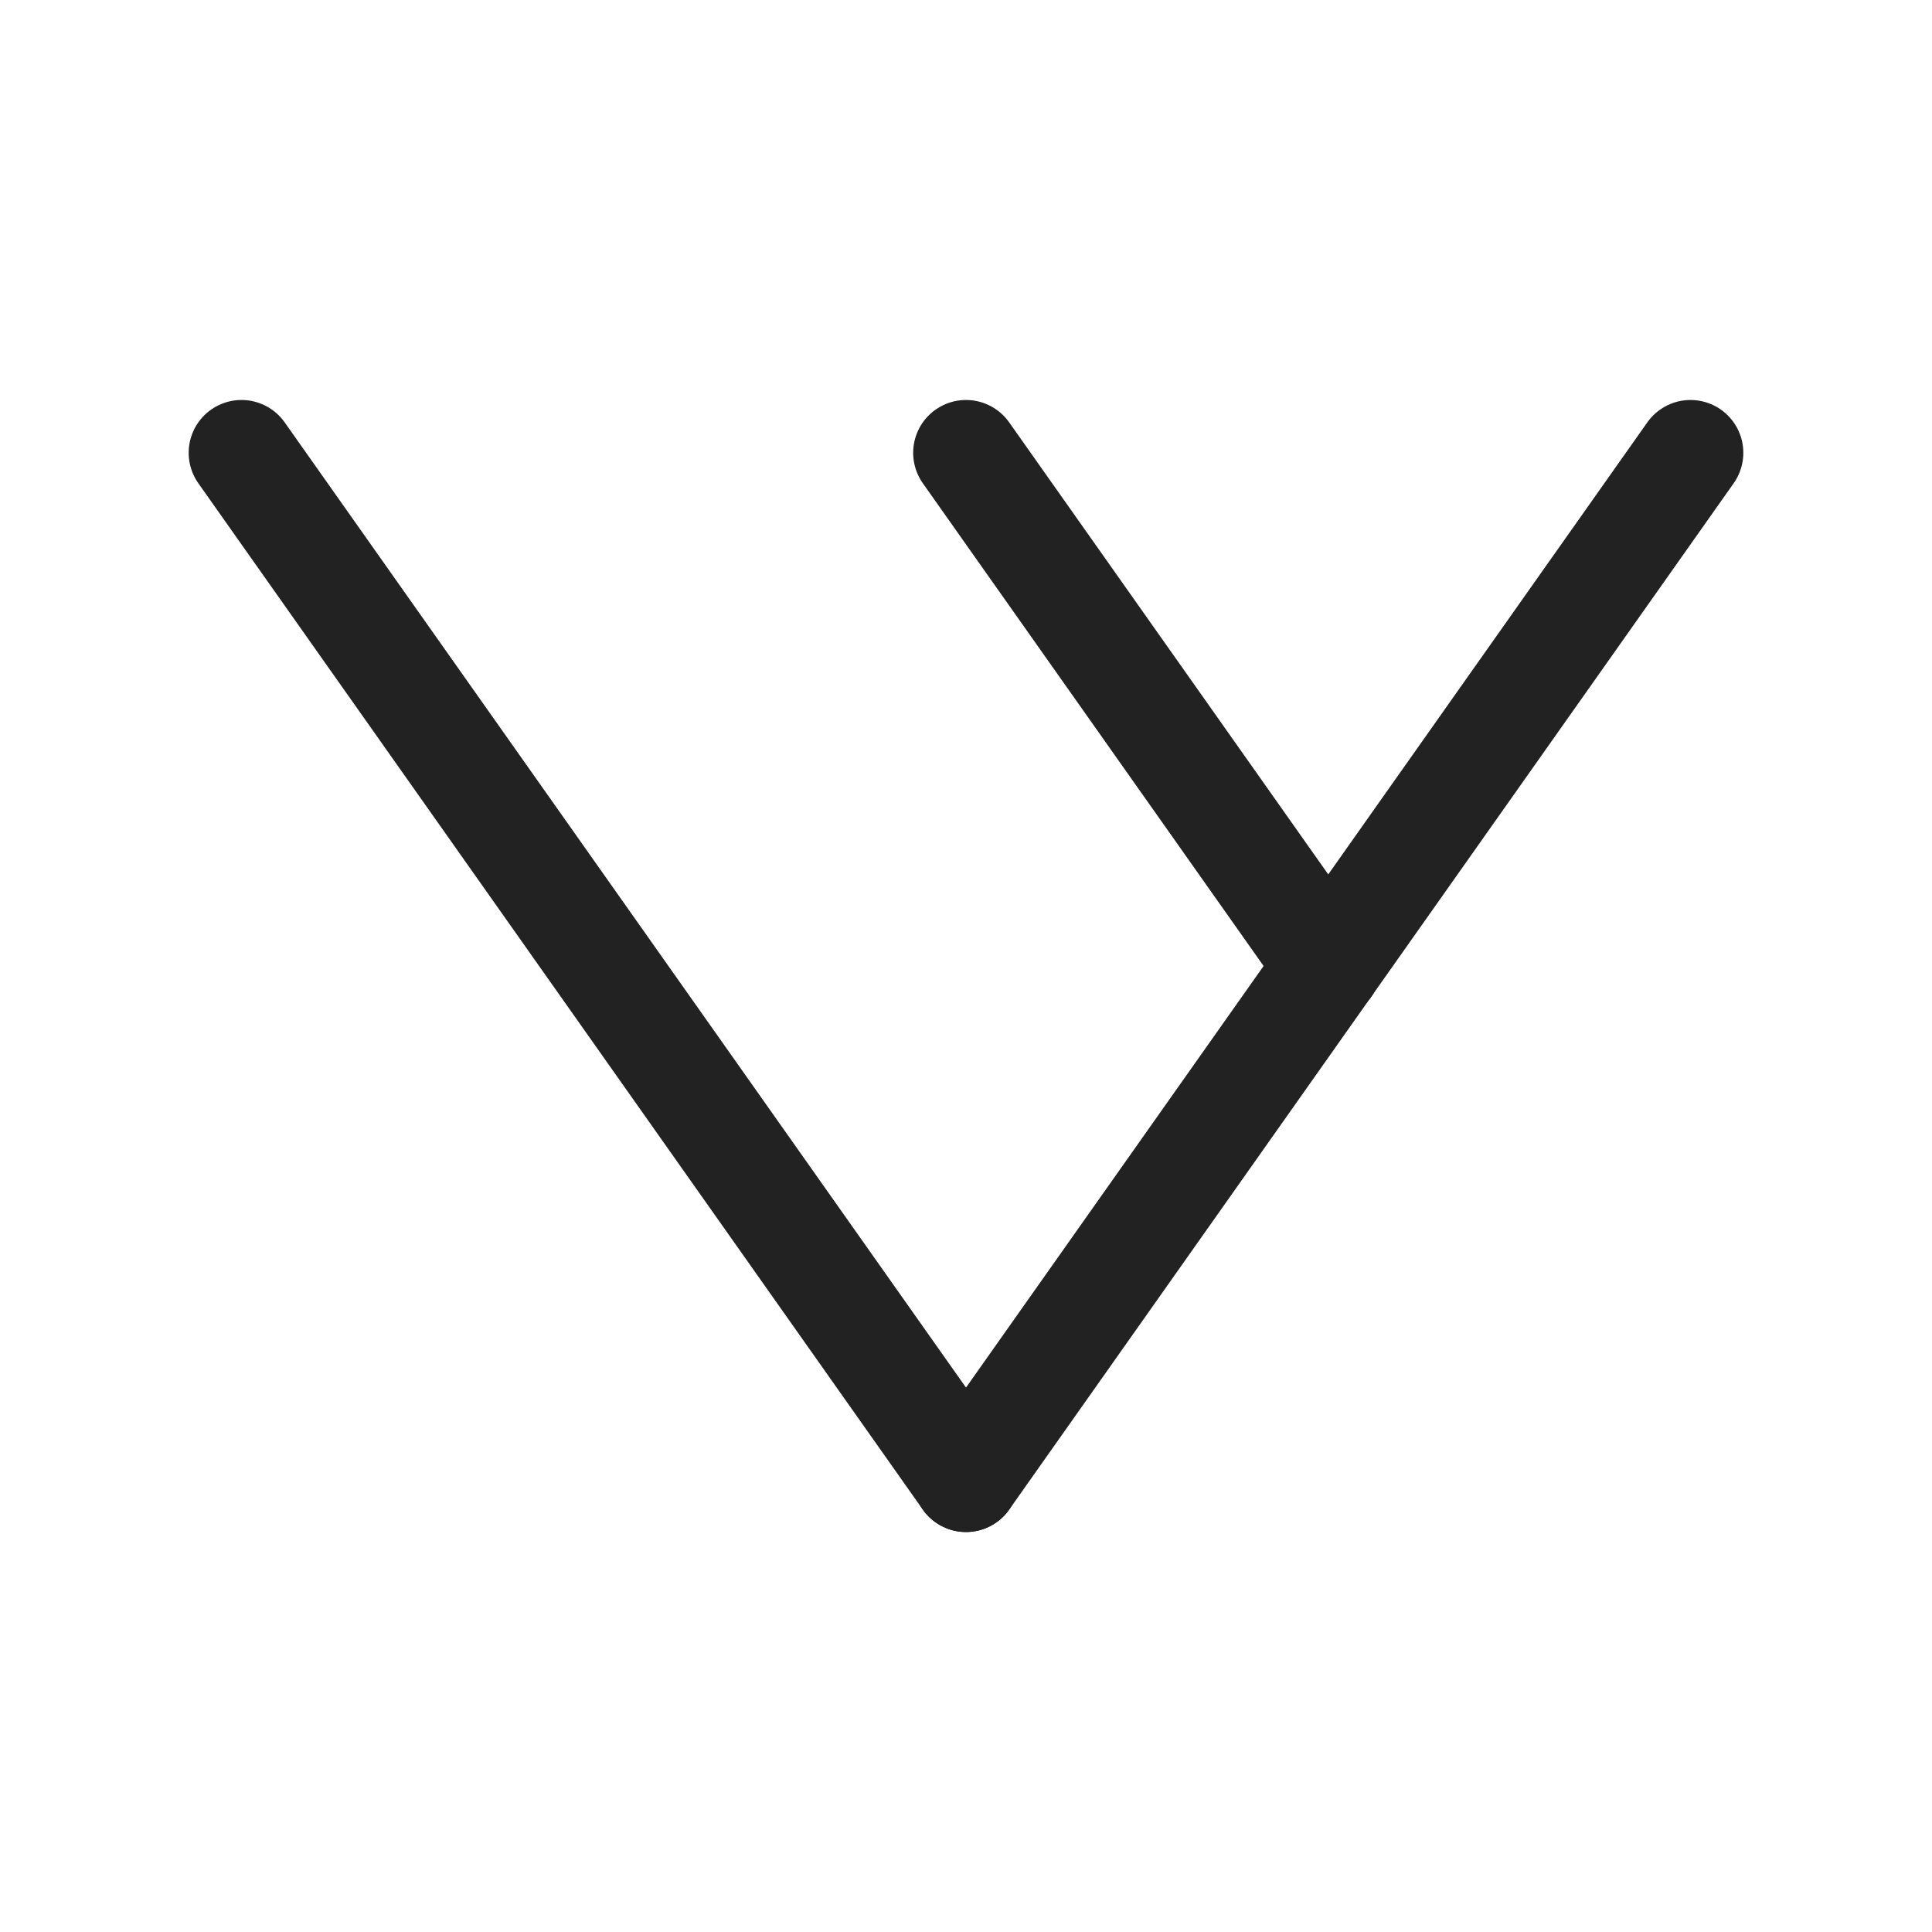
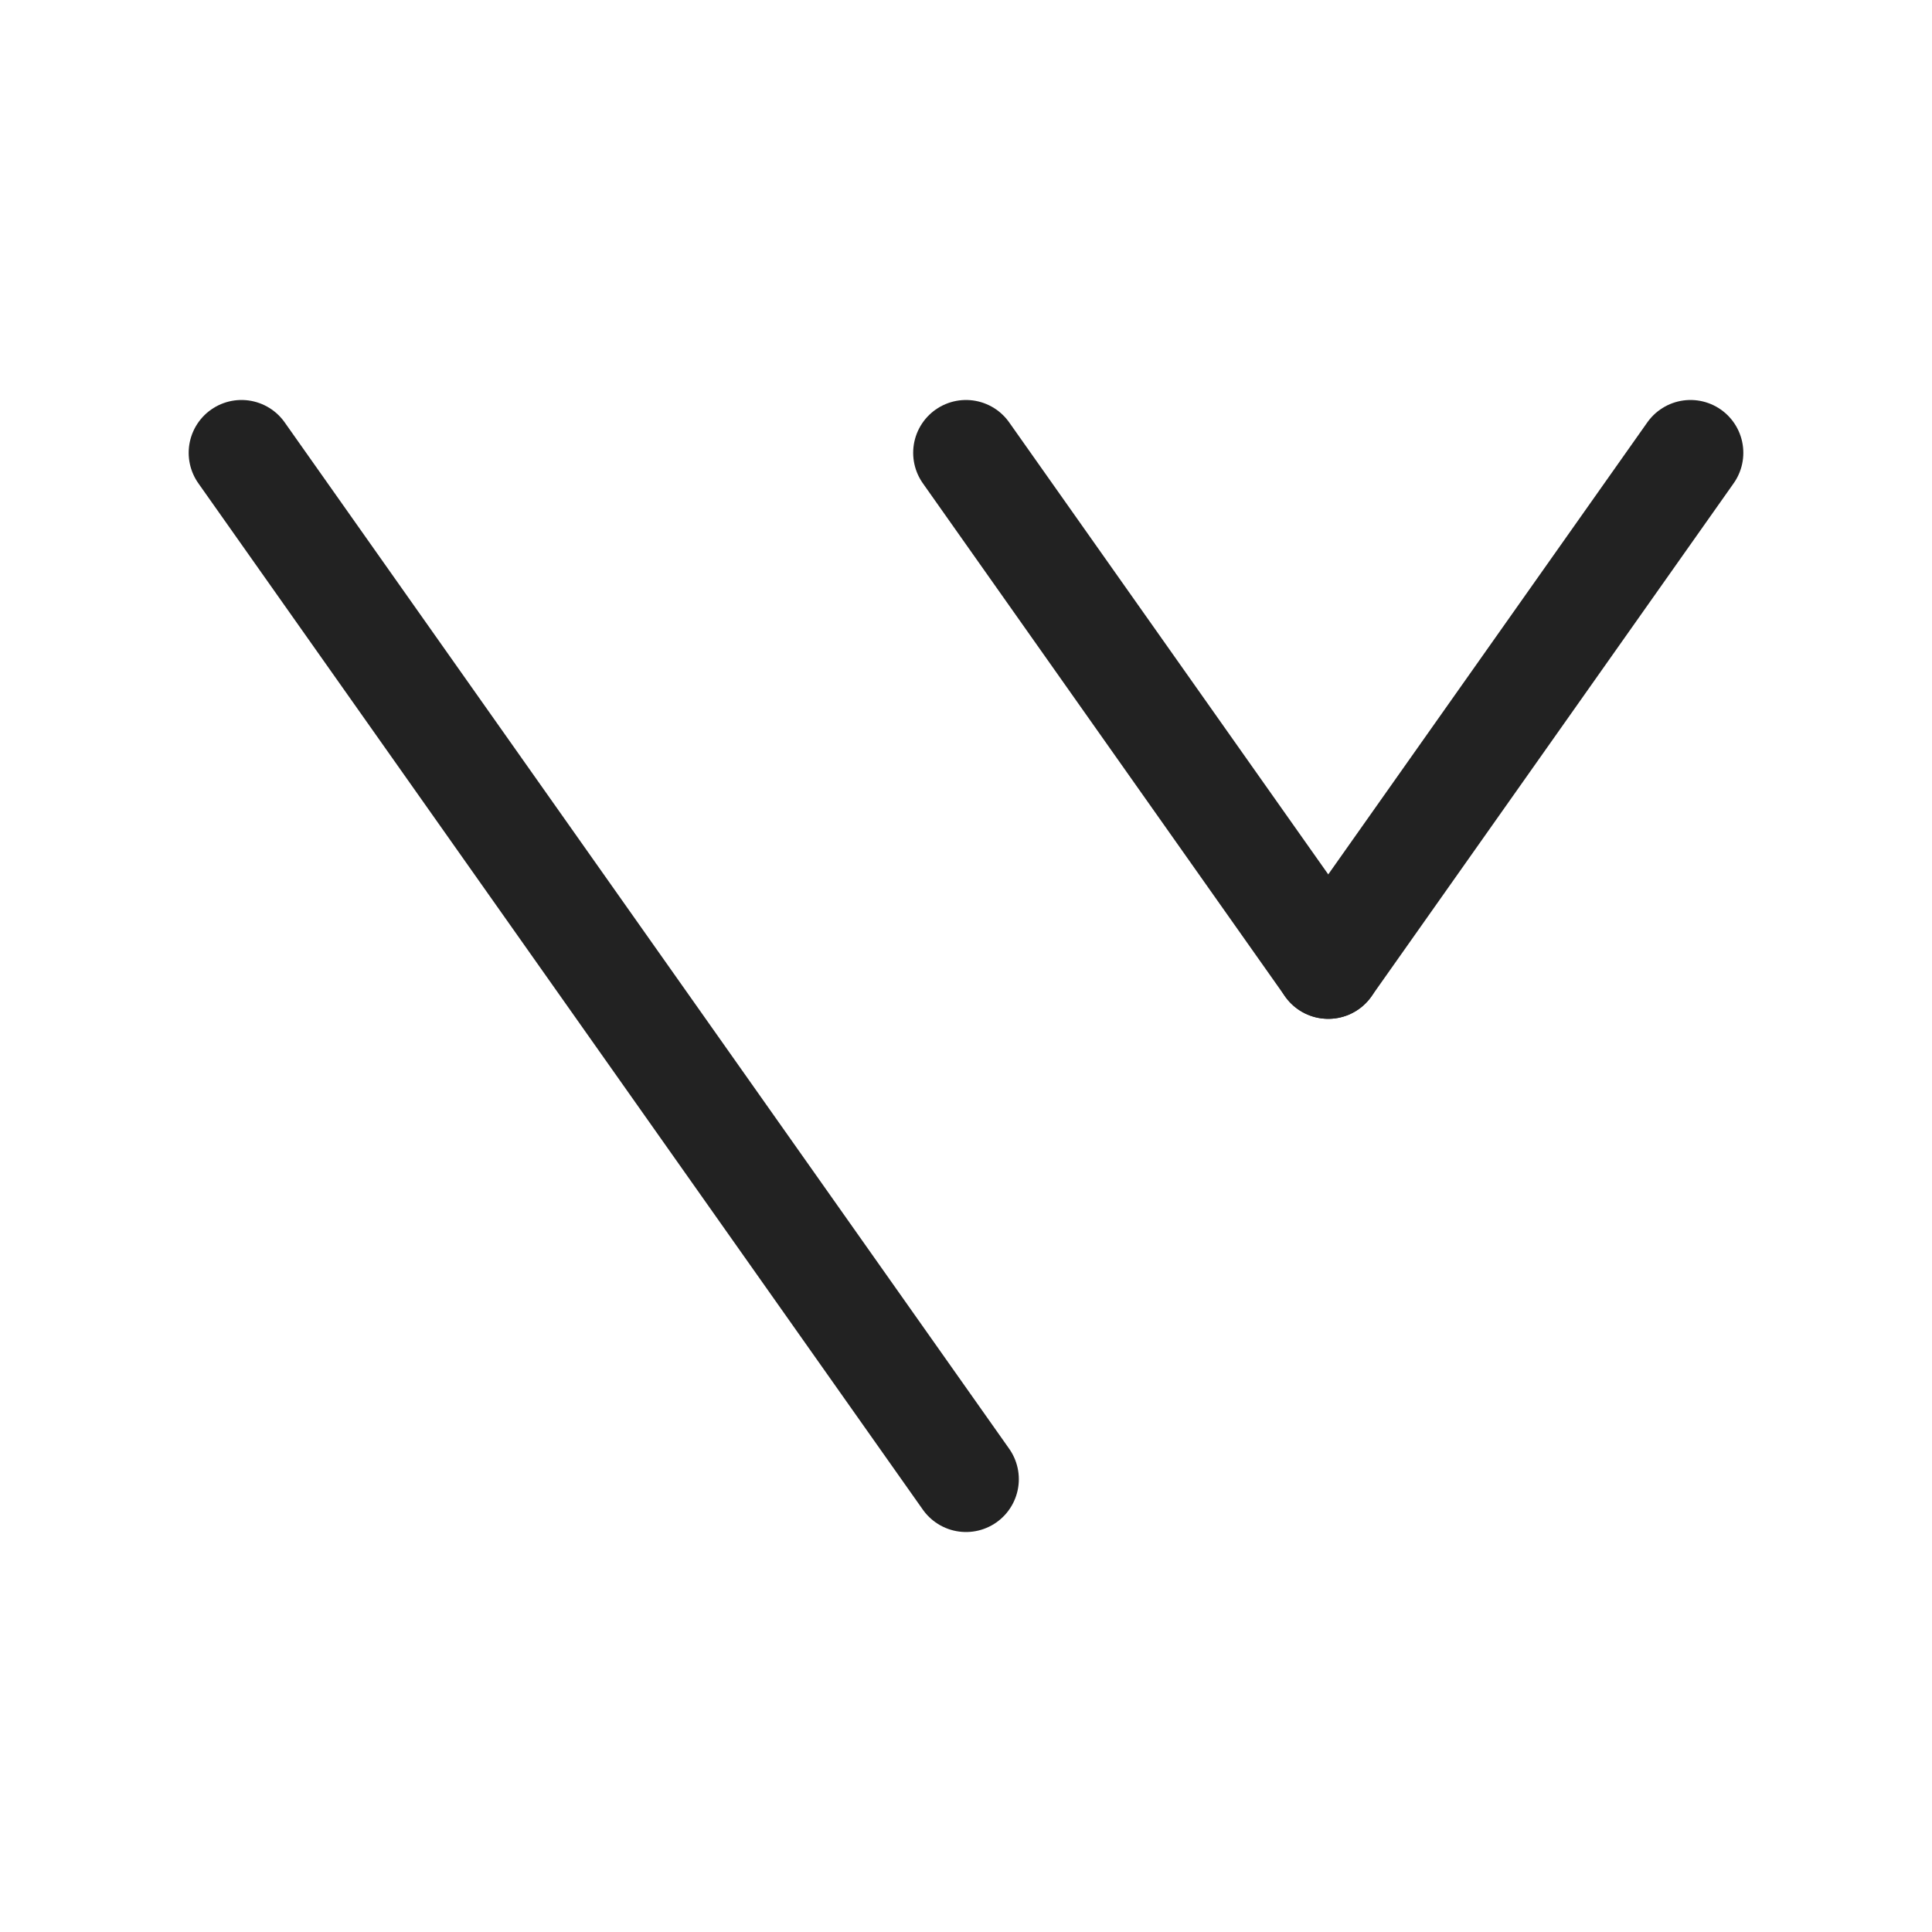
<svg xmlns="http://www.w3.org/2000/svg" viewBox="0 0 128 128">
  <g fill="none" stroke="#222" stroke-width="7" stroke-linecap="round" stroke-linejoin="round">
    <path d="M 64 98 L 16 30" />
-     <path d="M 64 98 L 88 64" />
    <path d="M 88 64 L 64 30" />
    <path d="M 88 64 L 112 30" />
  </g>
  <style>
    g { stroke: #222; }
    @media (prefers-color-scheme: dark) {
      g { stroke: #FFF; }
    }
  </style>
</svg>